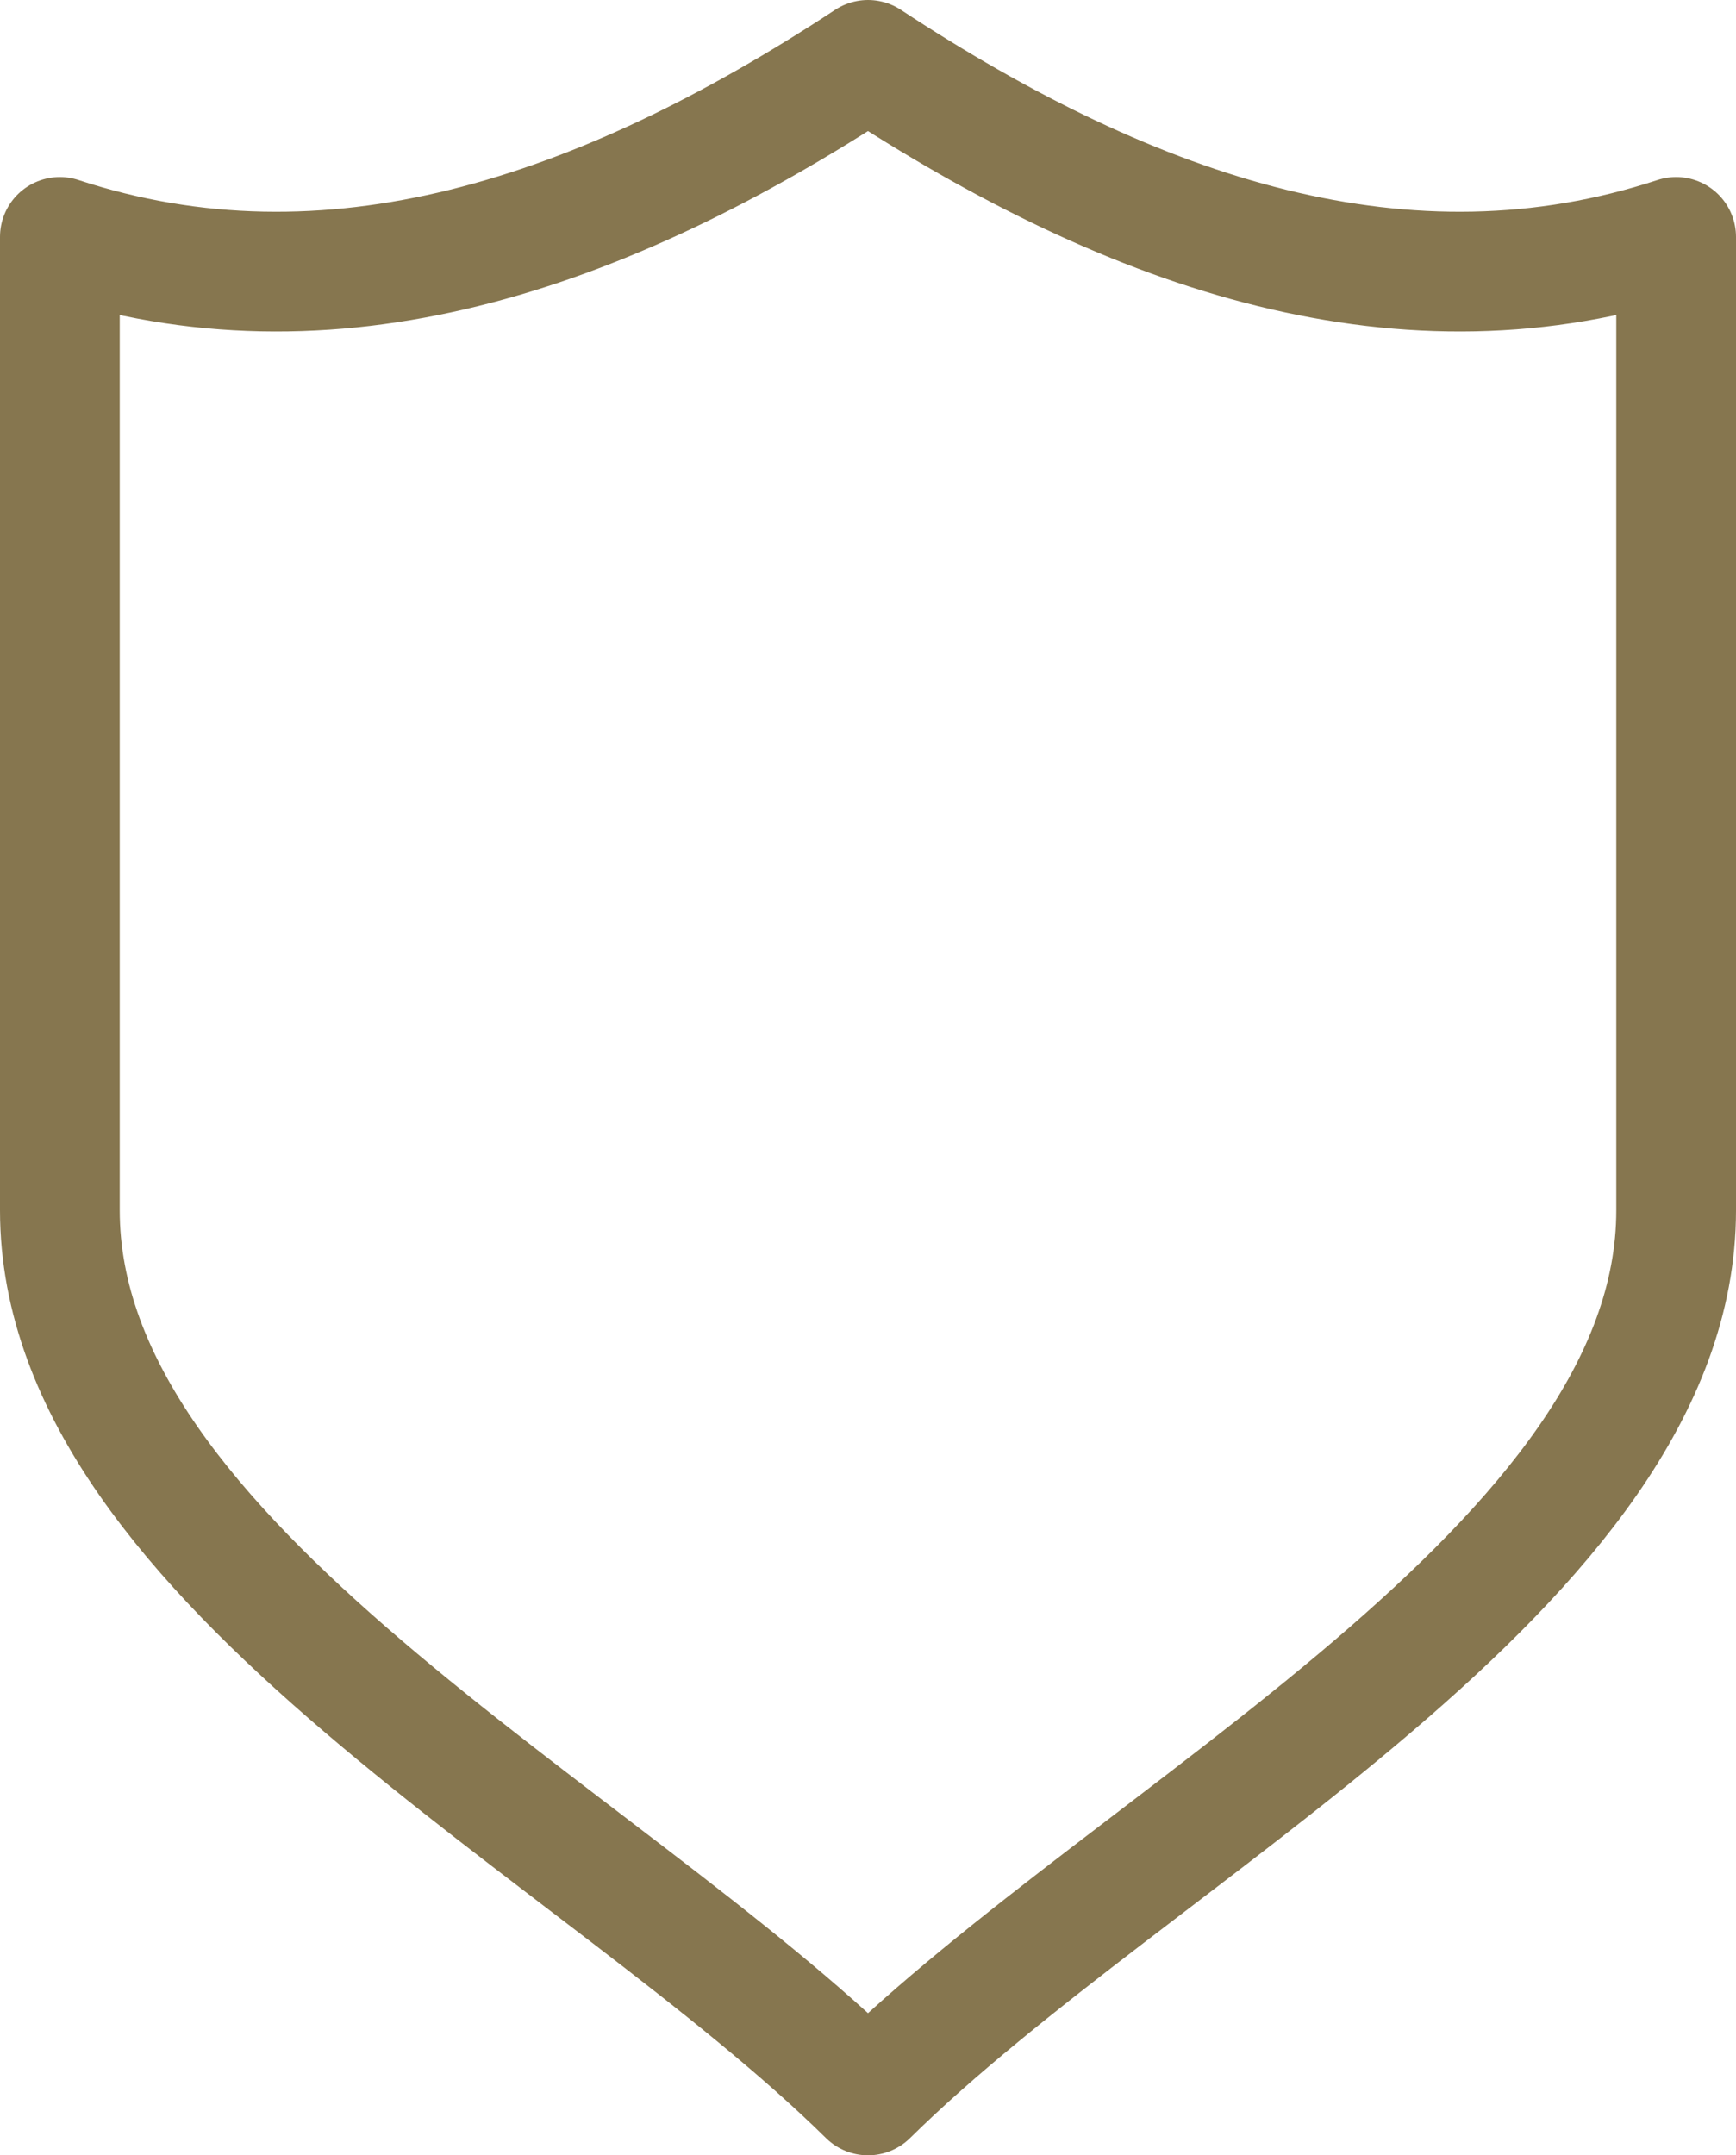
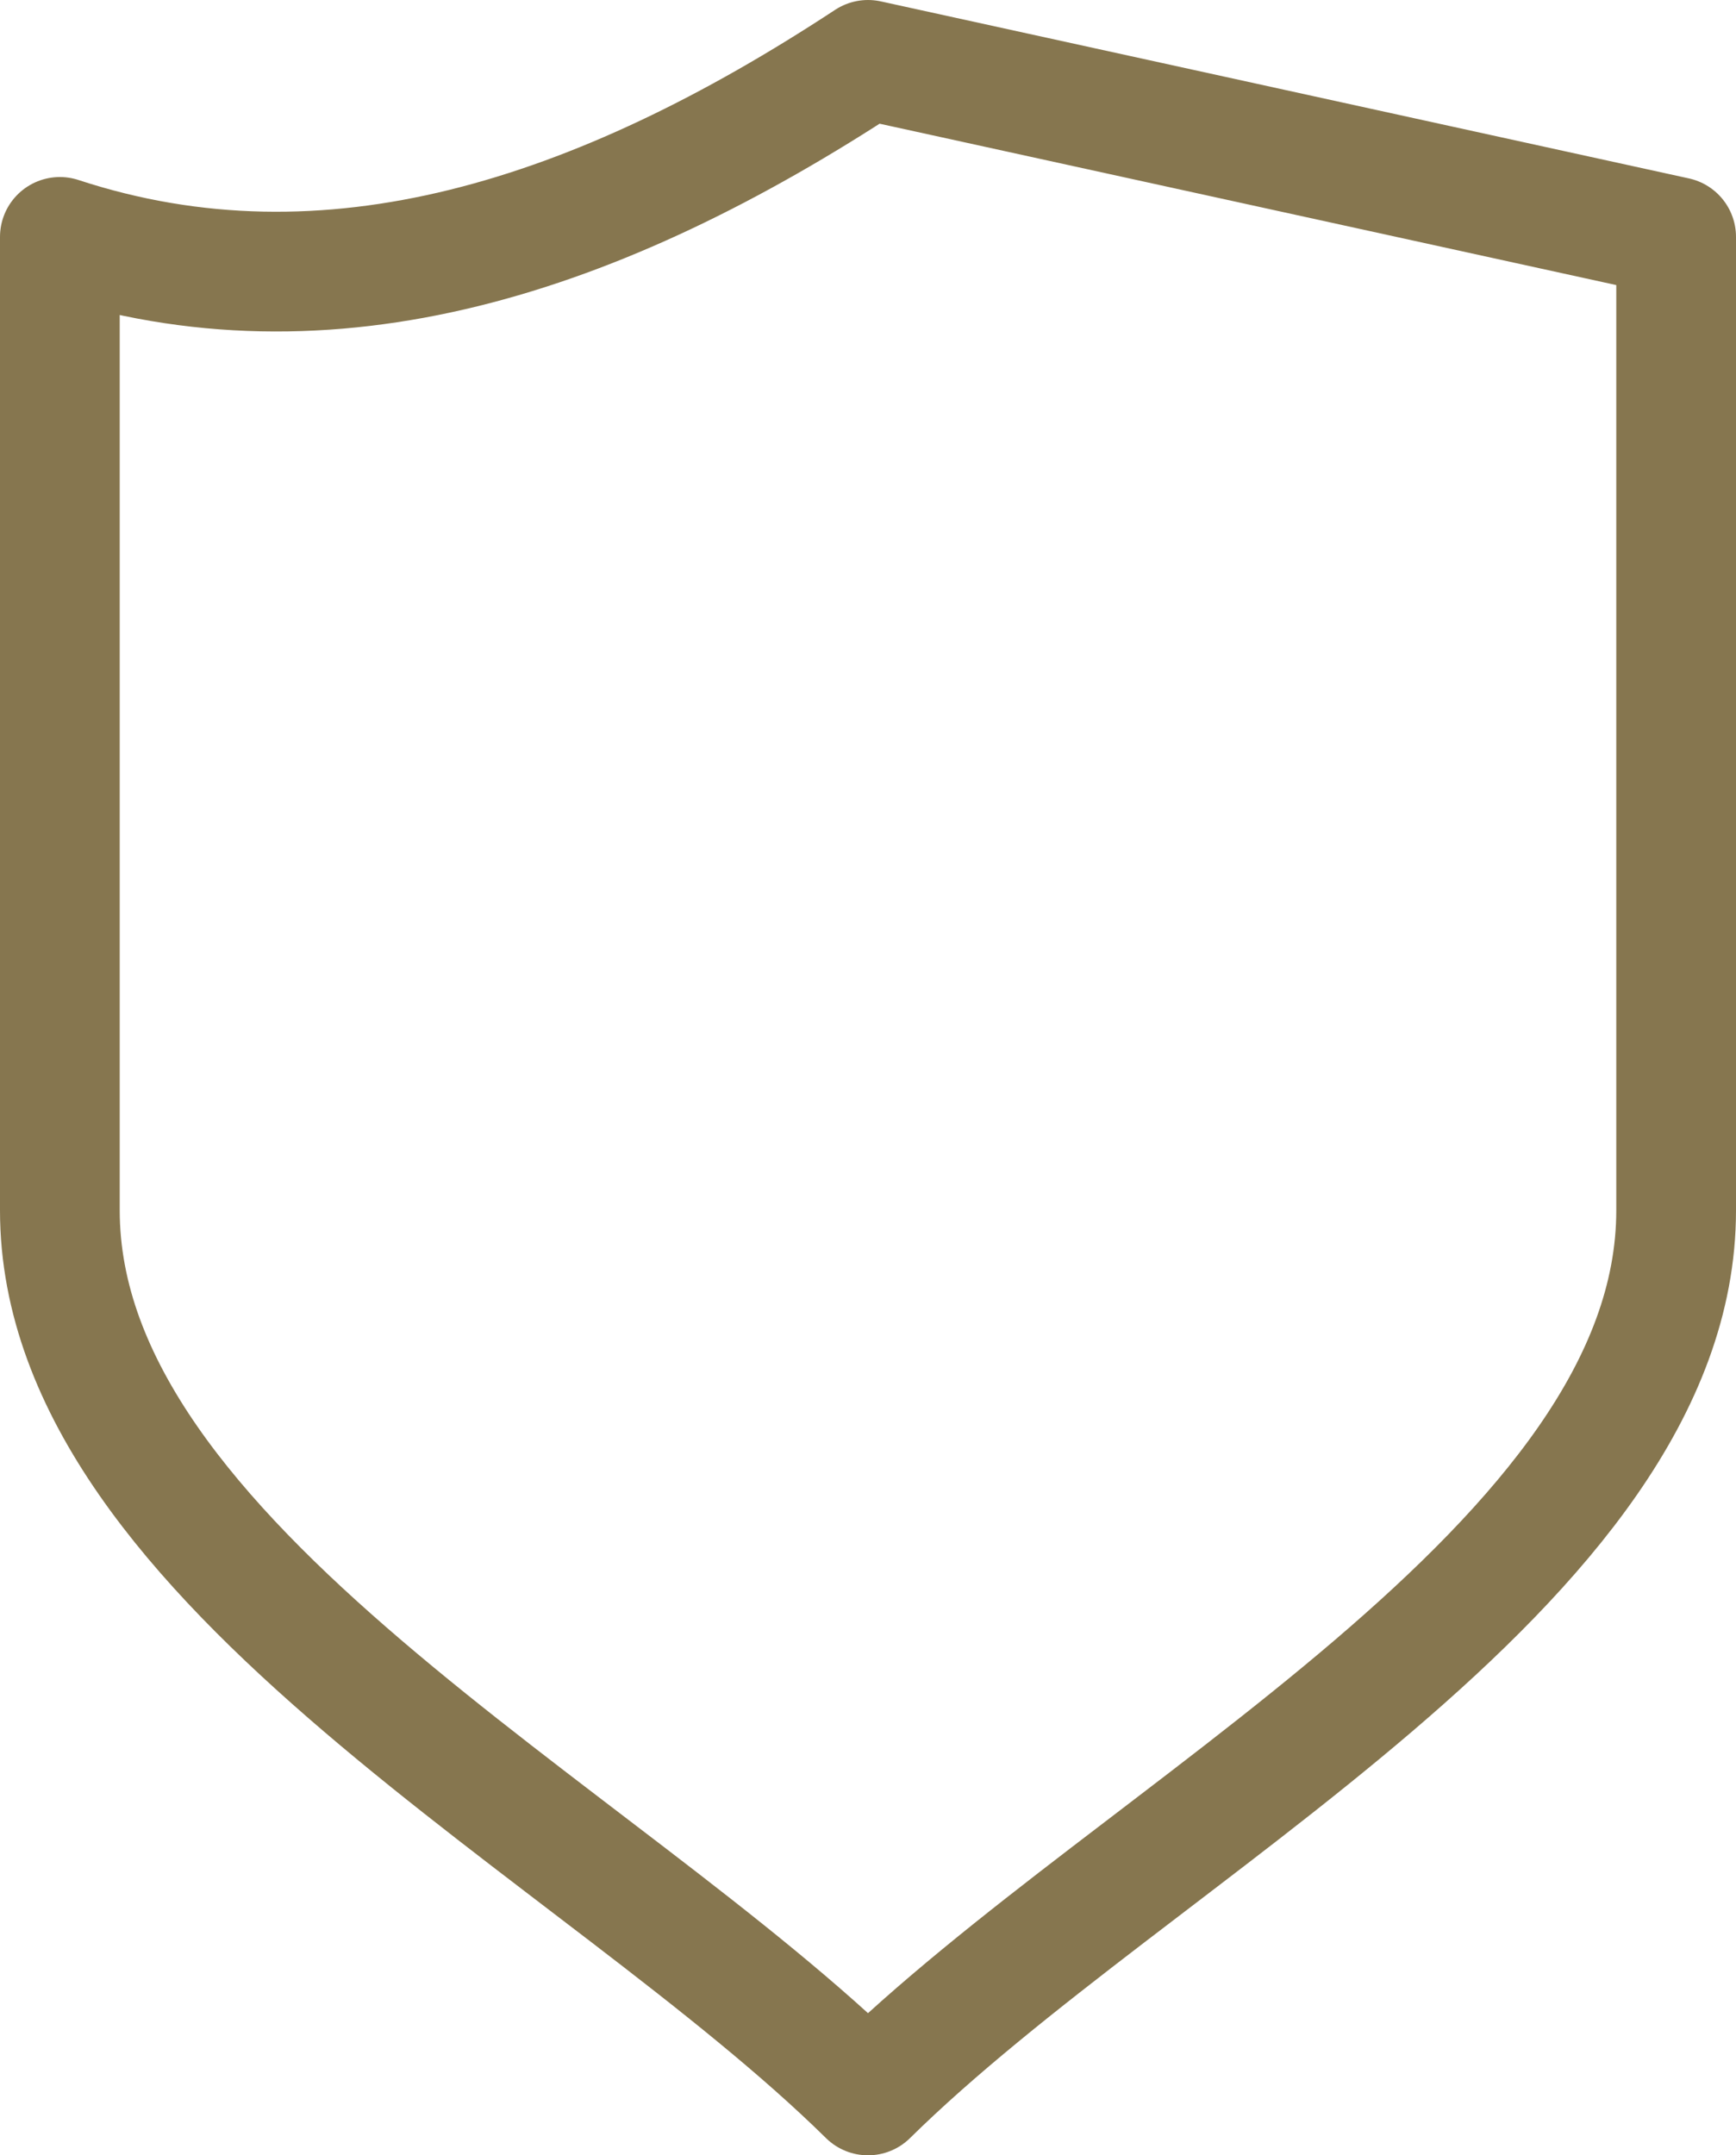
<svg xmlns="http://www.w3.org/2000/svg" width="29" height="36" viewBox="0 0 29 36" fill="none">
-   <path d="M14.5 1C10 3.957 5.5 5.435 1 3.957V20.217C1 26.13 10 30.565 14.5 35C19 30.565 28 26.13 28 20.217V3.957C23.5 5.435 19 3.957 14.5 1Z" stroke="#86764F" stroke-width="2" stroke-linecap="round" stroke-linejoin="round" />
+   <path d="M14.5 1C10 3.957 5.5 5.435 1 3.957V20.217C1 26.13 10 30.565 14.5 35C19 30.565 28 26.13 28 20.217V3.957Z" stroke="#86764F" stroke-width="2" stroke-linecap="round" stroke-linejoin="round" />
</svg>